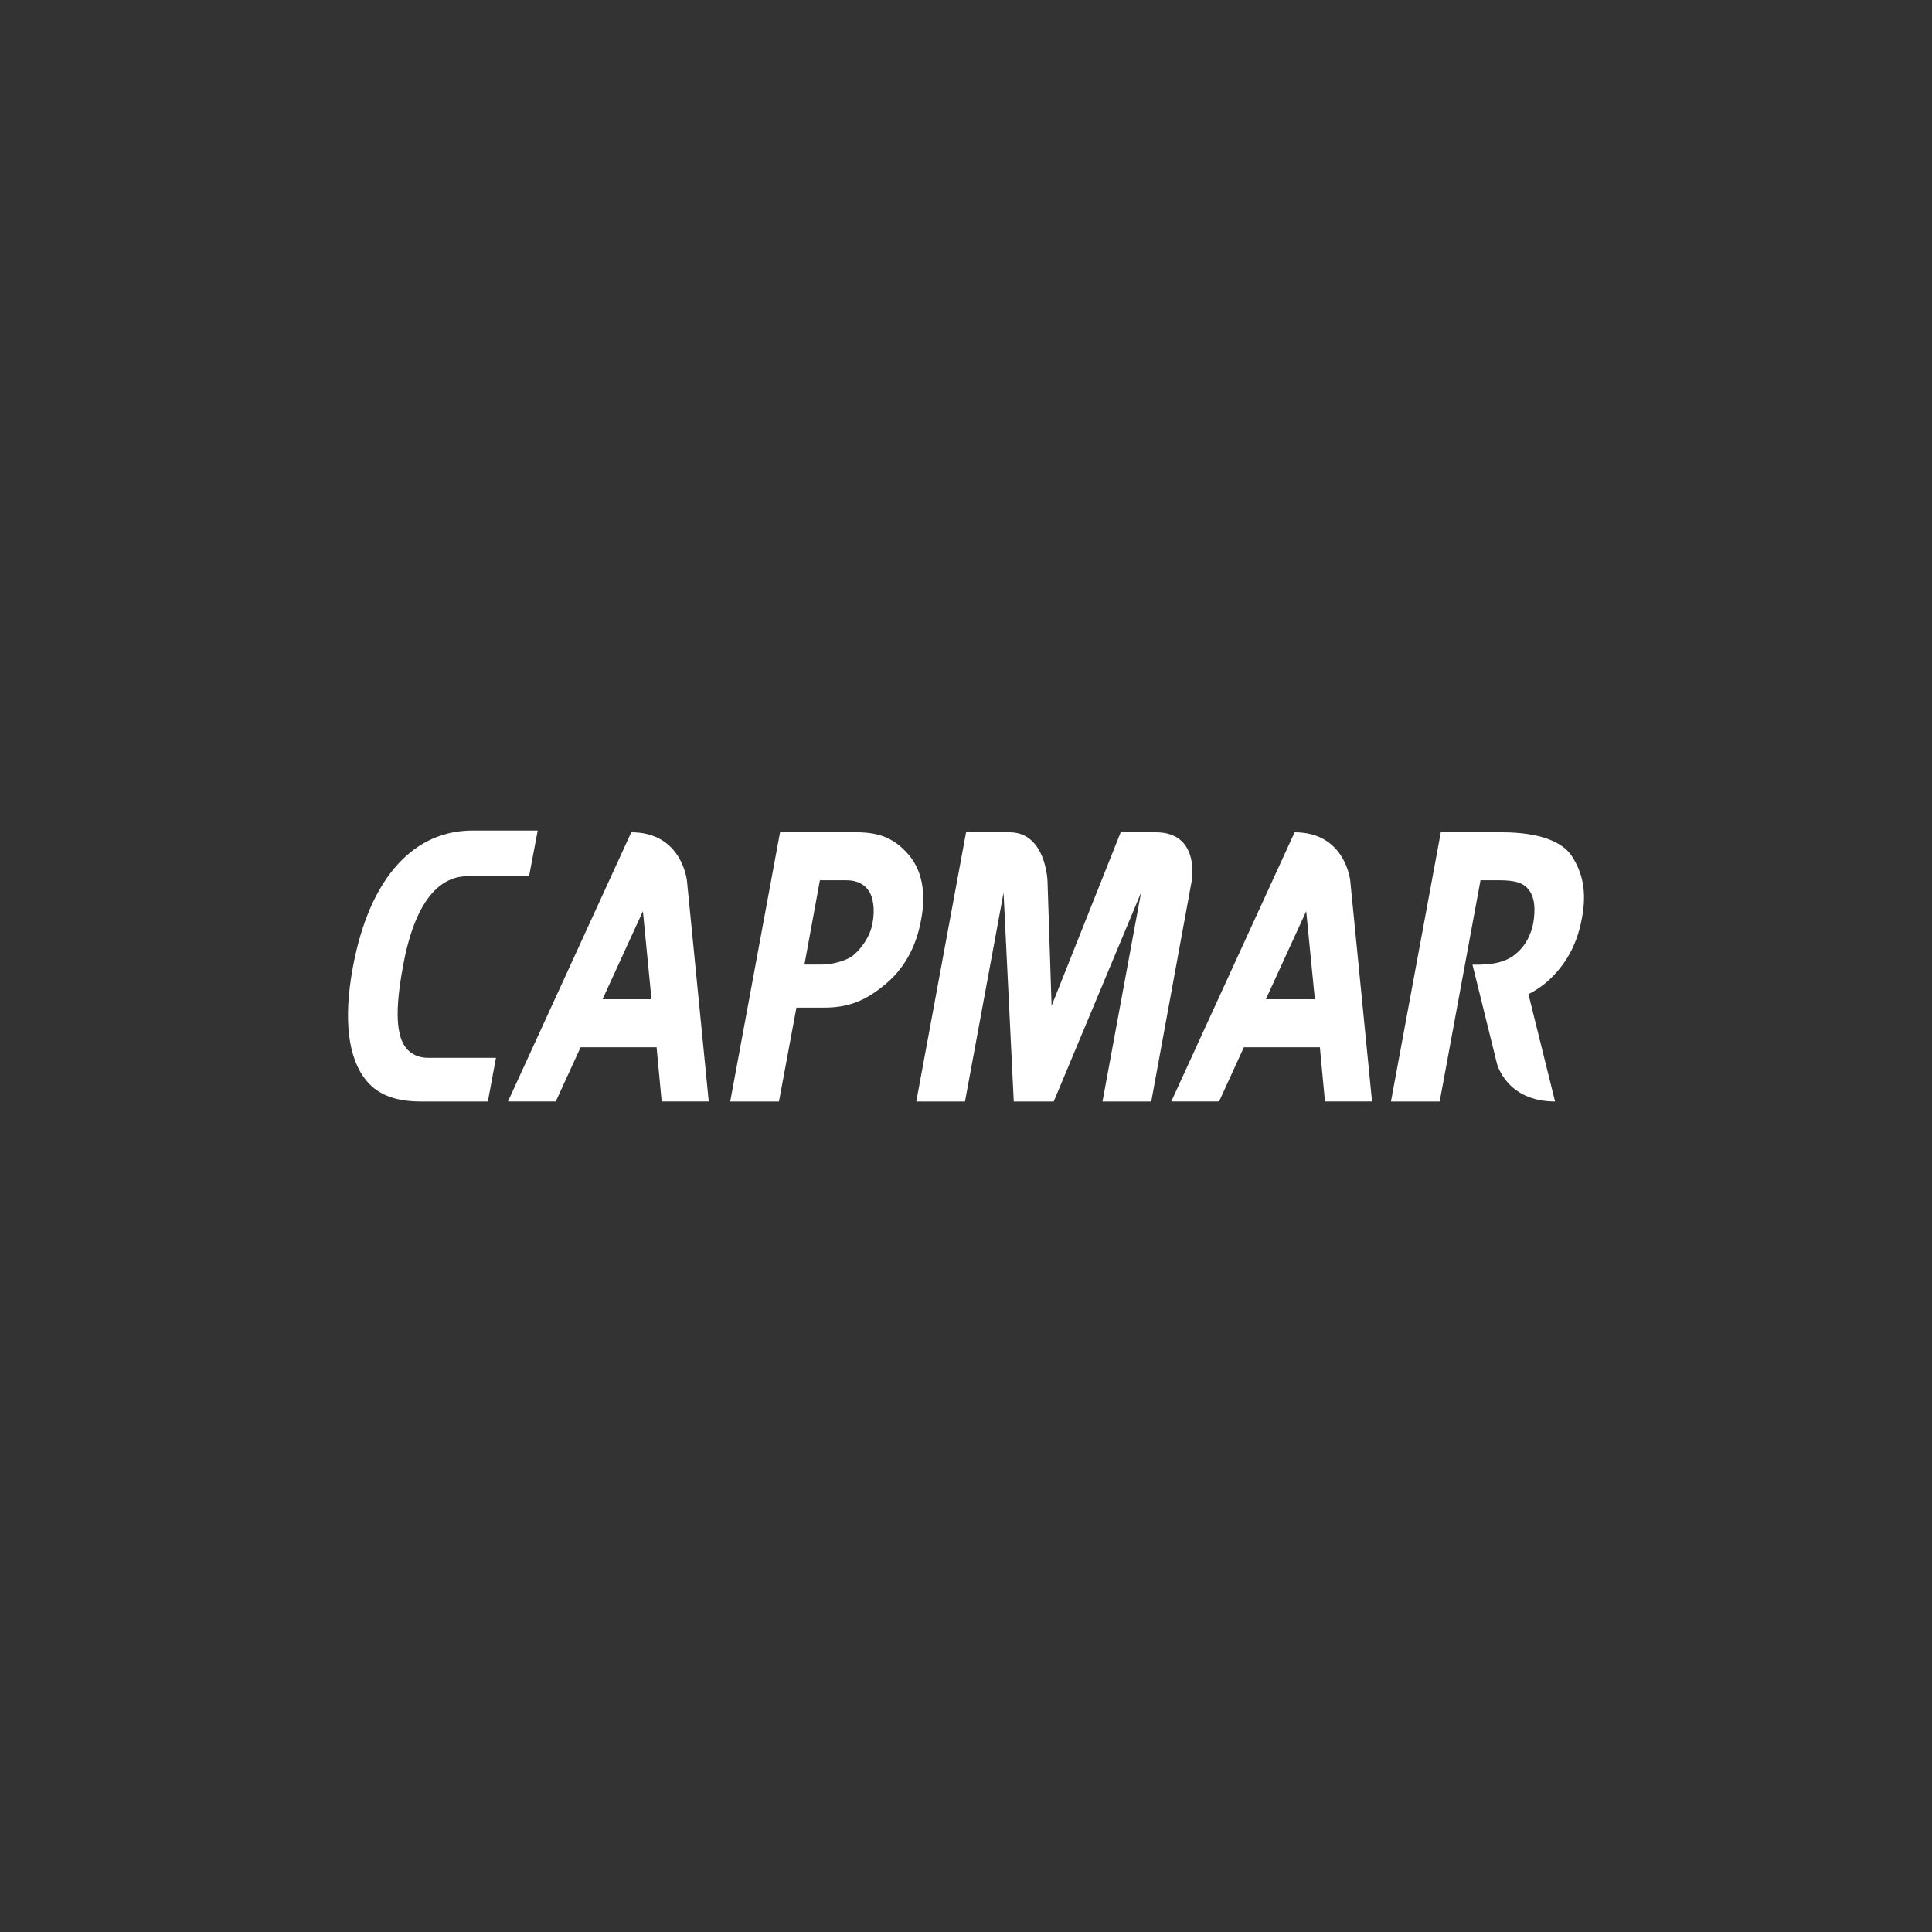
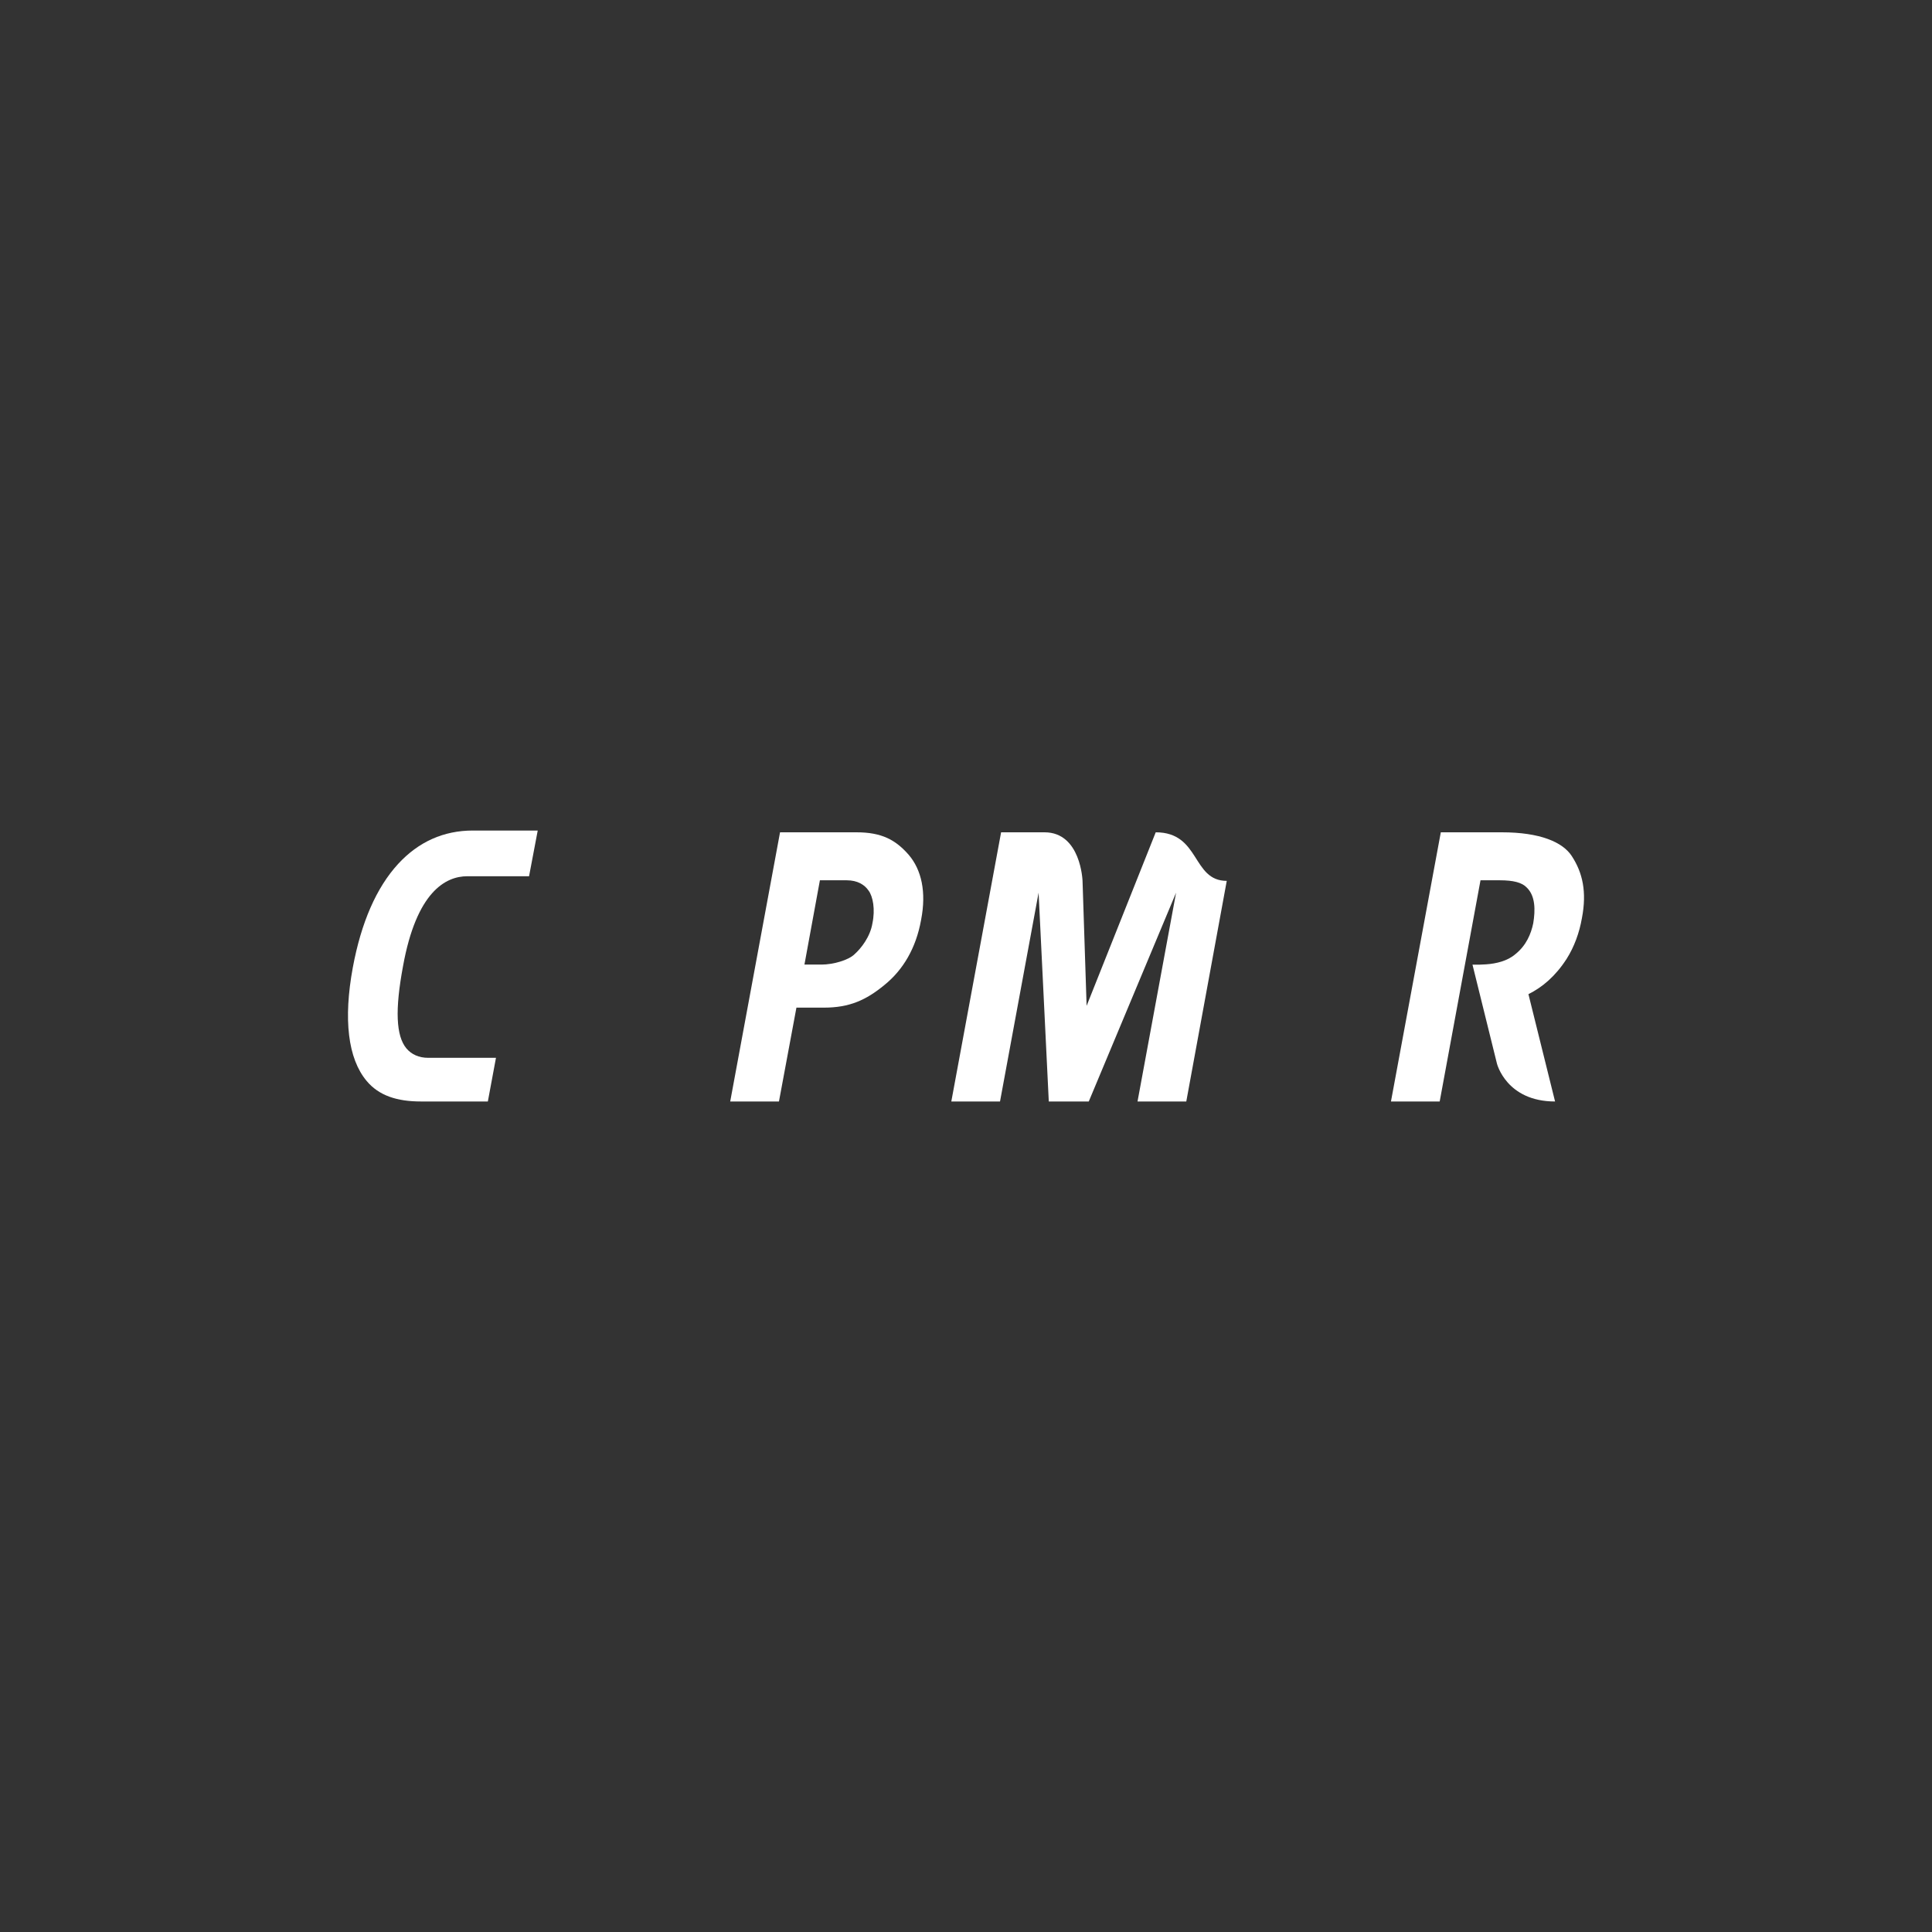
<svg xmlns="http://www.w3.org/2000/svg" version="1.1" id="Layer_1" x="0px" y="0px" viewBox="0 0 200 200" style="enable-background:new 0 0 200 200;" xml:space="preserve">
  <rect x="0" y="0" width="200" height="200" fill="#333333" stroke="none" />
  <style type="text/css">
	.st0{fill:#FFFFFF;}
	.st1{fill-rule:evenodd;clip-rule:evenodd;fill:#FFFFFF;}
	.st2{fill:#FCFFFF;}
	.st3{opacity:0.5;fill:#FCFFFF;}
	.st4{fill:#1D1D1B;}
	.st5{fill:#CF0A2C;}
</style>
  <g>
    <path class="st0" d="M162.703,88.609c-0.937-1.434-3.276-2.449-7.232-2.449h-6.319l-5.16,27.864h5.044   l4.225-22.897h2.002c1.392,0,2.294,0.227,2.787,0.753c0.901,0.865,0.895,2.34,0.671,3.693   c-0.226,1.093-0.719,2.297-1.848,3.2c-0.829,0.716-1.994,0.98-3.009,1.053   c-0.454,0.037-0.793,0.037-1.432,0.037l2.531,10.237c0,0,0.971,3.925,6.017,3.925l-2.757-11.11   c1.436-0.715,2.787-1.845,3.951-3.65c0.791-1.246,1.323-2.713,1.586-4.221   C164.281,92.33,163.837,90.337,162.703,88.609z" />
    <path class="st0" d="M42.069,108.528c-1.077-1.301-1.189-4.002-0.35-8.502   c1.392-7.703,4.399-9.319,6.668-9.319h6.381l0.897-4.731h-6.716c-3.02,0-5.625,1.164-7.737,3.459   c-2.243,2.445-3.82,6.049-4.688,10.716c-0.993,5.373-0.505,9.429,1.42,11.735   c1.277,1.54,3.17,2.138,5.622,2.138h6.936l0.841-4.518h-7.002   C43.355,109.506,42.596,109.151,42.069,108.528z" />
-     <path class="st0" d="M119.64,86.16h-3.626l-7.154,17.963l-0.422-12.936c0,0-0.166-5.027-3.935-5.027   h-4.495l-5.154,27.864h5.042l3.993-21.613l1.055,21.613h4.139l9.038-21.613l-3.991,21.613h5.048   l4.189-22.837C123.366,91.187,124.273,86.16,119.64,86.16z" />
-     <path class="st0" d="M134.018,86.16l-12.769,27.862h4.949l2.567-5.611h7.869l0.525,5.611h4.874   l-2.255-22.84C139.779,91.182,139.287,86.16,134.018,86.16z M131.041,103.442l4.177-9.113l0.895,9.113   H131.041z" />
-     <path class="st0" d="M65.35,86.16l-12.766,27.862h4.95l2.569-5.611h7.867l0.527,5.611h4.872   l-2.255-22.84C71.113,91.182,70.618,86.16,65.35,86.16z M62.374,103.442l4.179-9.113l0.889,9.113   H62.374z" />
+     <path class="st0" d="M119.64,86.16l-7.154,17.963l-0.422-12.936c0,0-0.166-5.027-3.935-5.027   h-4.495l-5.154,27.864h5.042l3.993-21.613l1.055,21.613h4.139l9.038-21.613l-3.991,21.613h5.048   l4.189-22.837C123.366,91.187,124.273,86.16,119.64,86.16z" />
    <path class="st0" d="M94.071,88.492c-1.353-1.543-2.779-2.332-5.412-2.332h-7.909l-5.158,27.864h5.046   l1.808-9.714h2.861c2.635,0,4.363-0.79,6.243-2.339c1.918-1.545,3.276-3.802,3.8-6.739   C95.917,92.33,95.388,90.037,94.071,88.492z M90.314,95.573c-0.226,1.395-1.167,2.596-1.844,3.2   c-0.641,0.642-2.271,1.079-3.406,1.079h-1.788l1.6-8.725h2.773c1.127,0,1.854,0.464,2.265,1.067   C90.367,92.798,90.617,94.139,90.314,95.573z" />
  </g>
</svg>